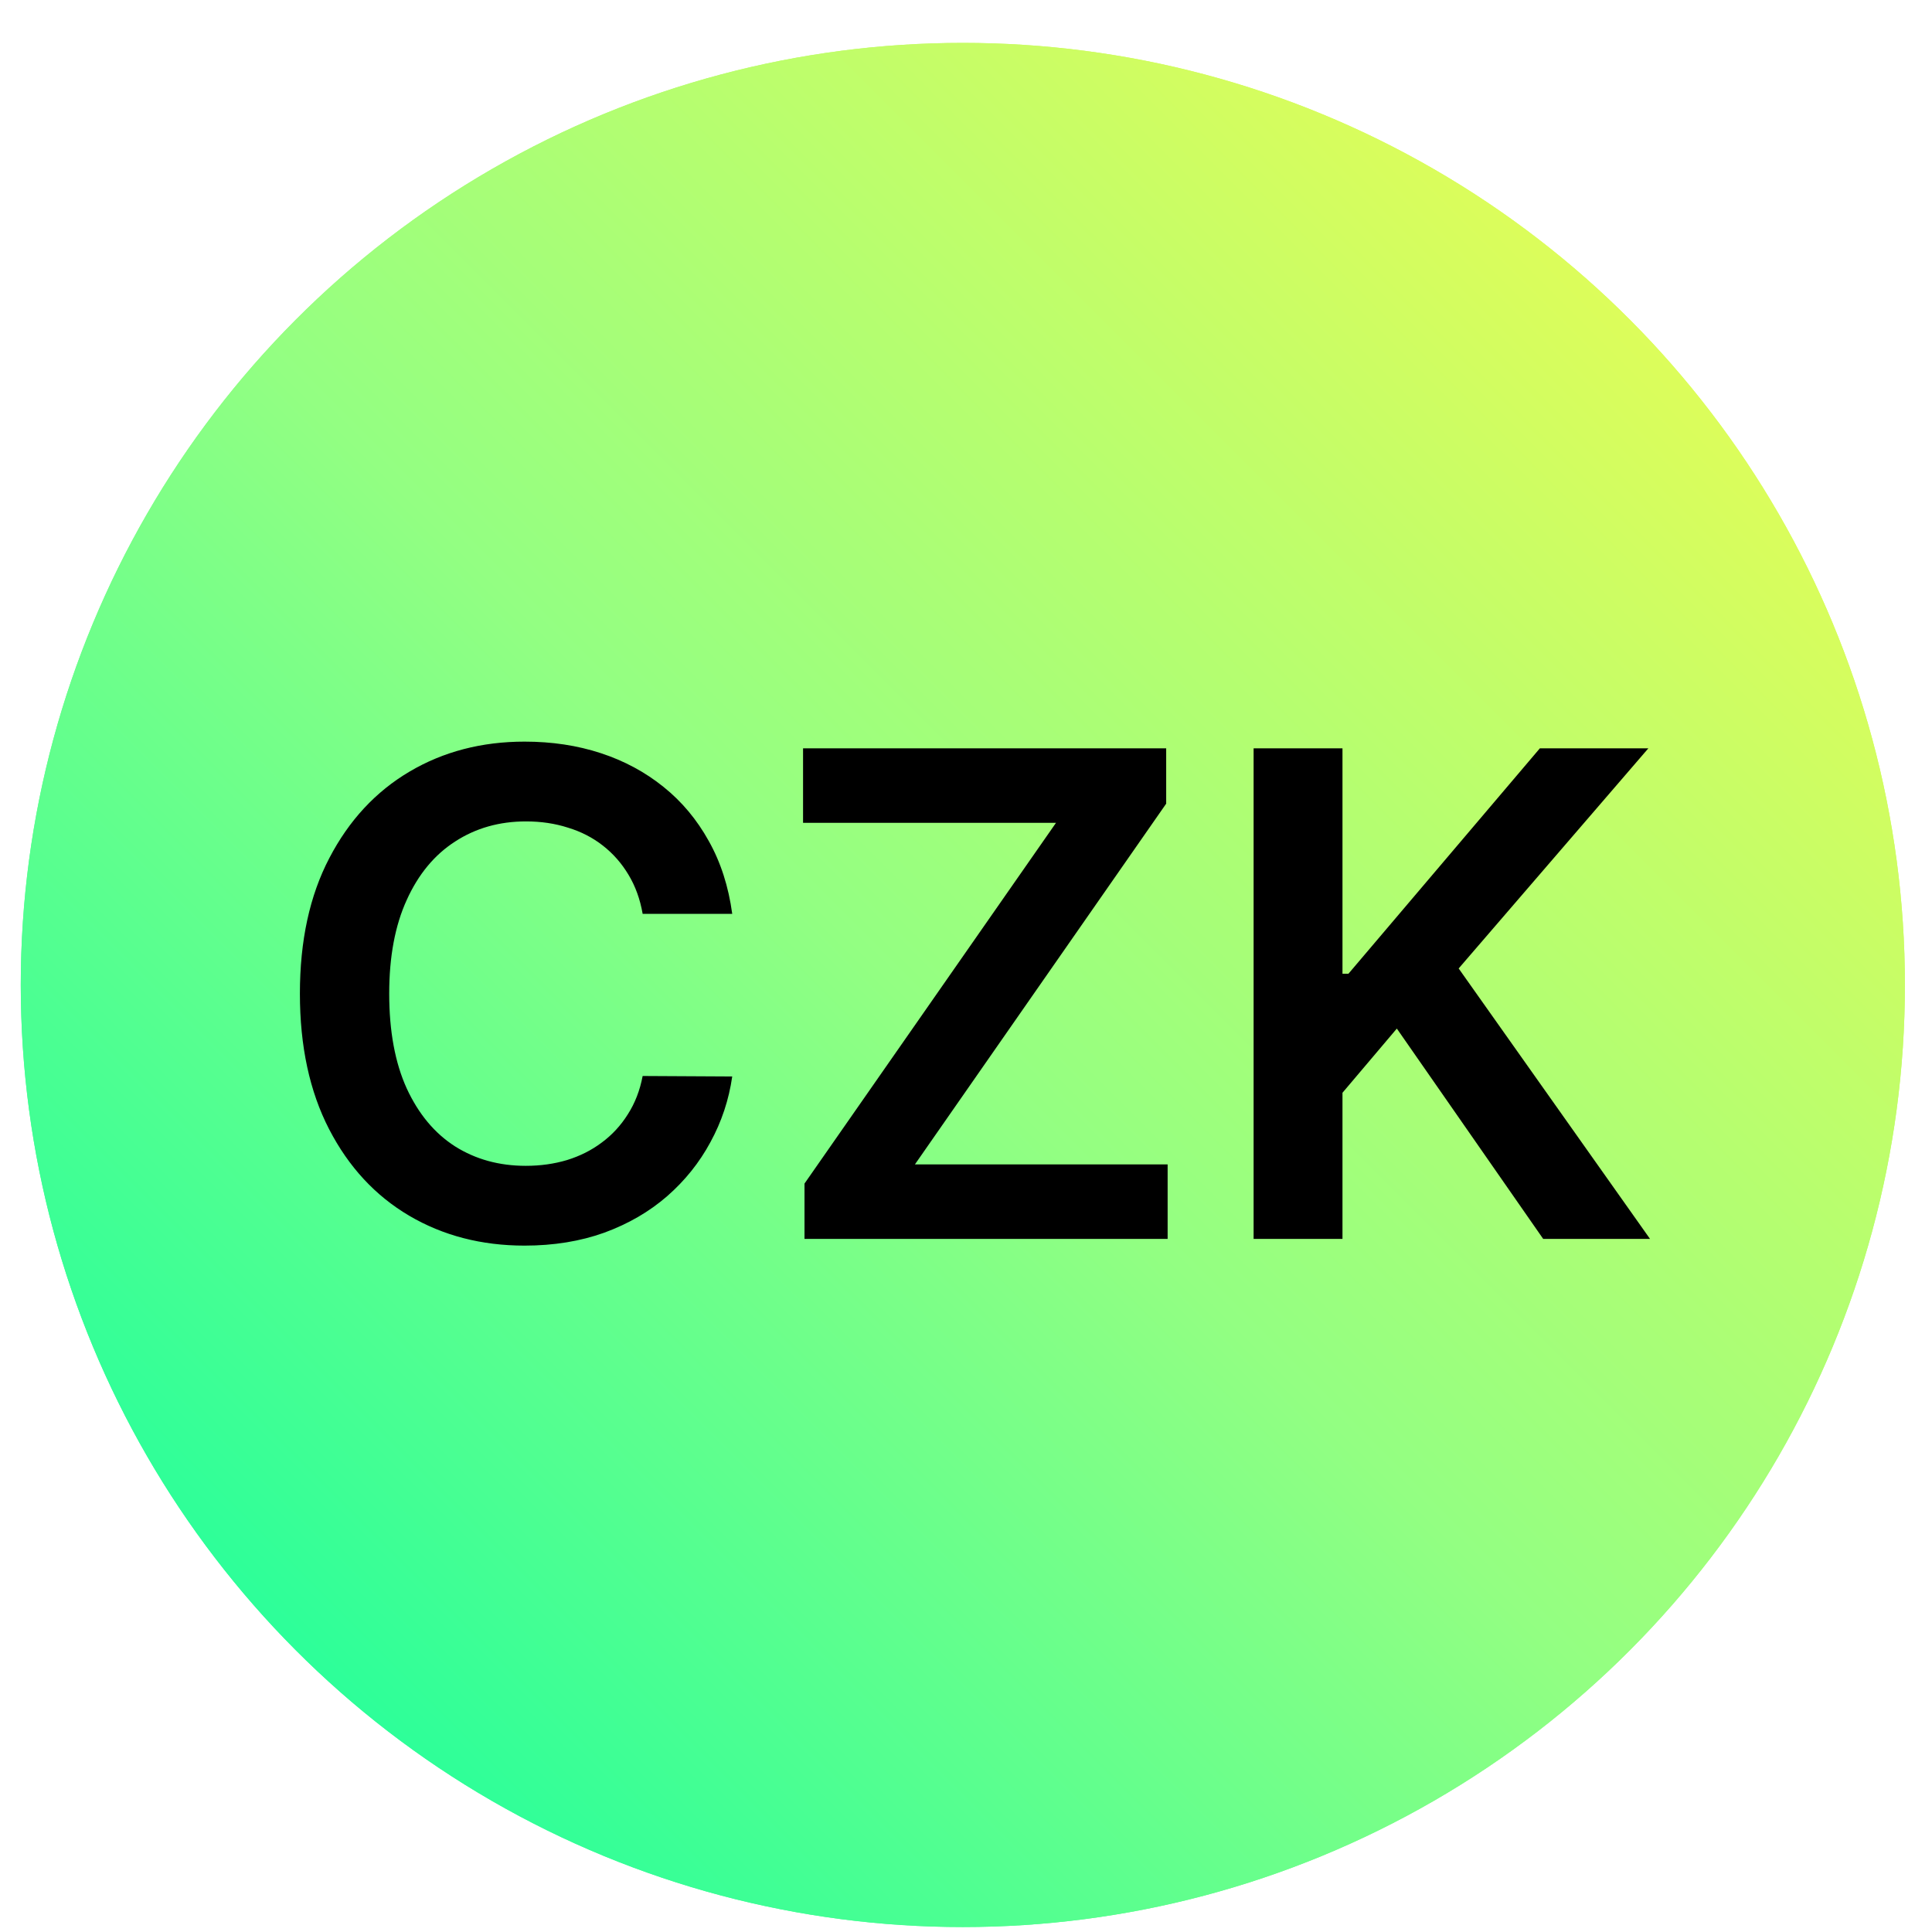
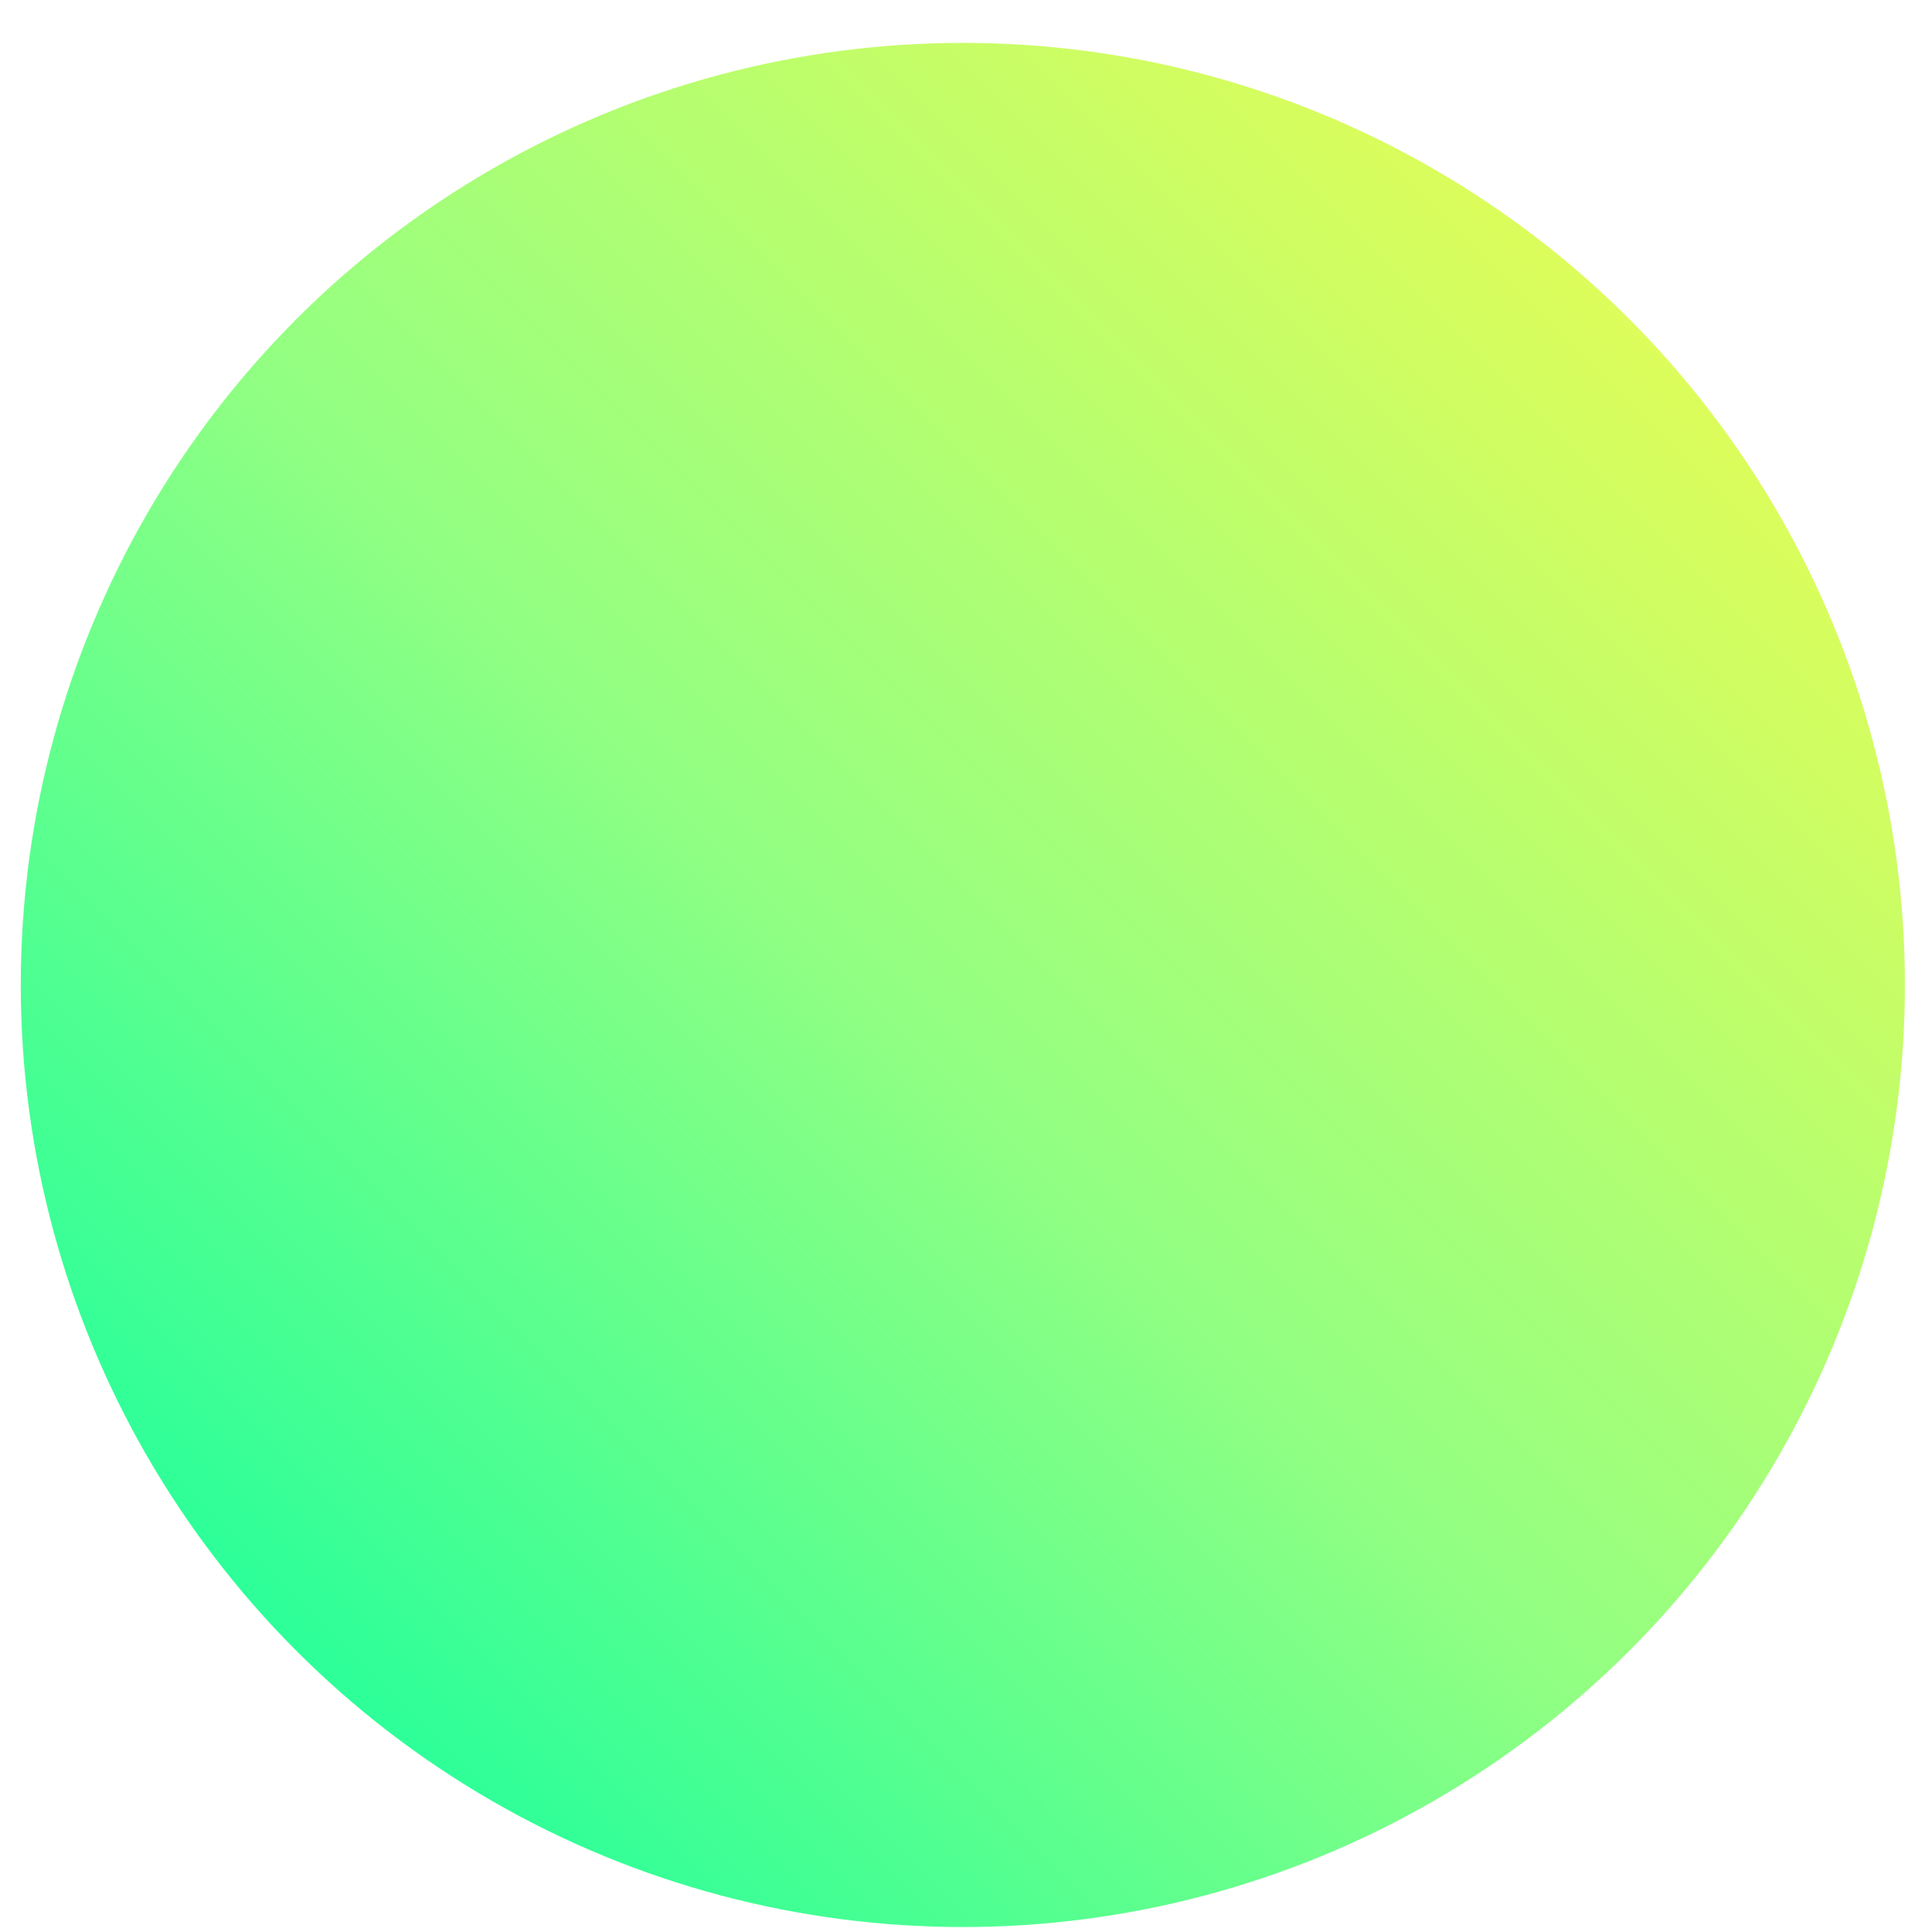
<svg xmlns="http://www.w3.org/2000/svg" width="44" height="44" viewBox="0 0 44 44" fill="none">
  <g filter="url(#filter0_b_1859_44981)">
    <circle cx="21.928" cy="22.432" r="21.455" fill="url(#paint0_linear_1859_44981)" />
-     <circle cx="21.928" cy="22.432" r="21.144" stroke="url(#paint1_linear_1859_44981)" stroke-width="0.622" />
  </g>
-   <path d="M16.676 20.812H14.636C14.578 20.478 14.47 20.181 14.314 19.923C14.158 19.661 13.963 19.44 13.73 19.258C13.498 19.076 13.232 18.939 12.934 18.849C12.639 18.754 12.321 18.707 11.979 18.707C11.372 18.707 10.834 18.86 10.365 19.165C9.896 19.467 9.528 19.91 9.263 20.496C8.997 21.078 8.864 21.789 8.864 22.629C8.864 23.483 8.997 24.204 9.263 24.789C9.532 25.371 9.899 25.811 10.365 26.109C10.834 26.404 11.37 26.551 11.974 26.551C12.308 26.551 12.621 26.507 12.912 26.42C13.207 26.329 13.47 26.197 13.703 26.022C13.94 25.847 14.138 25.633 14.298 25.378C14.461 25.124 14.574 24.833 14.636 24.505L16.676 24.516C16.6 25.047 16.434 25.546 16.18 26.011C15.929 26.477 15.6 26.887 15.192 27.244C14.785 27.597 14.309 27.873 13.763 28.073C13.218 28.269 12.612 28.368 11.947 28.368C10.965 28.368 10.088 28.14 9.317 27.686C8.546 27.231 7.939 26.575 7.495 25.716C7.052 24.858 6.83 23.829 6.83 22.629C6.83 21.425 7.053 20.396 7.501 19.541C7.948 18.683 8.557 18.027 9.328 17.572C10.099 17.117 10.972 16.89 11.947 16.89C12.569 16.89 13.147 16.977 13.681 17.152C14.216 17.327 14.692 17.583 15.111 17.921C15.529 18.256 15.872 18.667 16.142 19.154C16.414 19.638 16.592 20.191 16.676 20.812ZM18.322 28.215V26.955L24.05 18.739H18.289V17.043H26.559V18.303L20.837 26.518H26.592V28.215H18.322ZM28.55 28.215V17.043H30.574V22.176H30.71L35.069 17.043H37.54L33.22 22.056L37.578 28.215H35.145L31.812 23.425L30.574 24.887V28.215H28.55Z" fill="black" />
  <defs>
    <filter id="filter0_b_1859_44981" x="-9.476" y="-8.972" width="62.807" height="62.807" filterUnits="userSpaceOnUse" color-interpolation-filters="sRGB">
      <feFlood flood-opacity="0" result="BackgroundImageFix" />
      <feGaussianBlur in="BackgroundImageFix" stdDeviation="4.974" />
      <feComposite in2="SourceAlpha" operator="in" result="effect1_backgroundBlur_1859_44981" />
      <feBlend mode="normal" in="SourceGraphic" in2="effect1_backgroundBlur_1859_44981" result="shape" />
    </filter>
    <linearGradient id="paint0_linear_1859_44981" x1="0.473" y1="43.887" x2="43.383" y2="0.977" gradientUnits="userSpaceOnUse">
      <stop stop-color="#00FFA3" />
      <stop offset="0.483" stop-color="#93FF82" />
      <stop offset="0.944" stop-color="#EEFC51" />
    </linearGradient>
    <linearGradient id="paint1_linear_1859_44981" x1="0.473" y1="43.887" x2="43.383" y2="0.977" gradientUnits="userSpaceOnUse">
      <stop stop-color="#00FFA3" />
      <stop offset="0.483" stop-color="#93FF82" />
      <stop offset="0.944" stop-color="#EEFC51" />
    </linearGradient>
  </defs>
</svg>